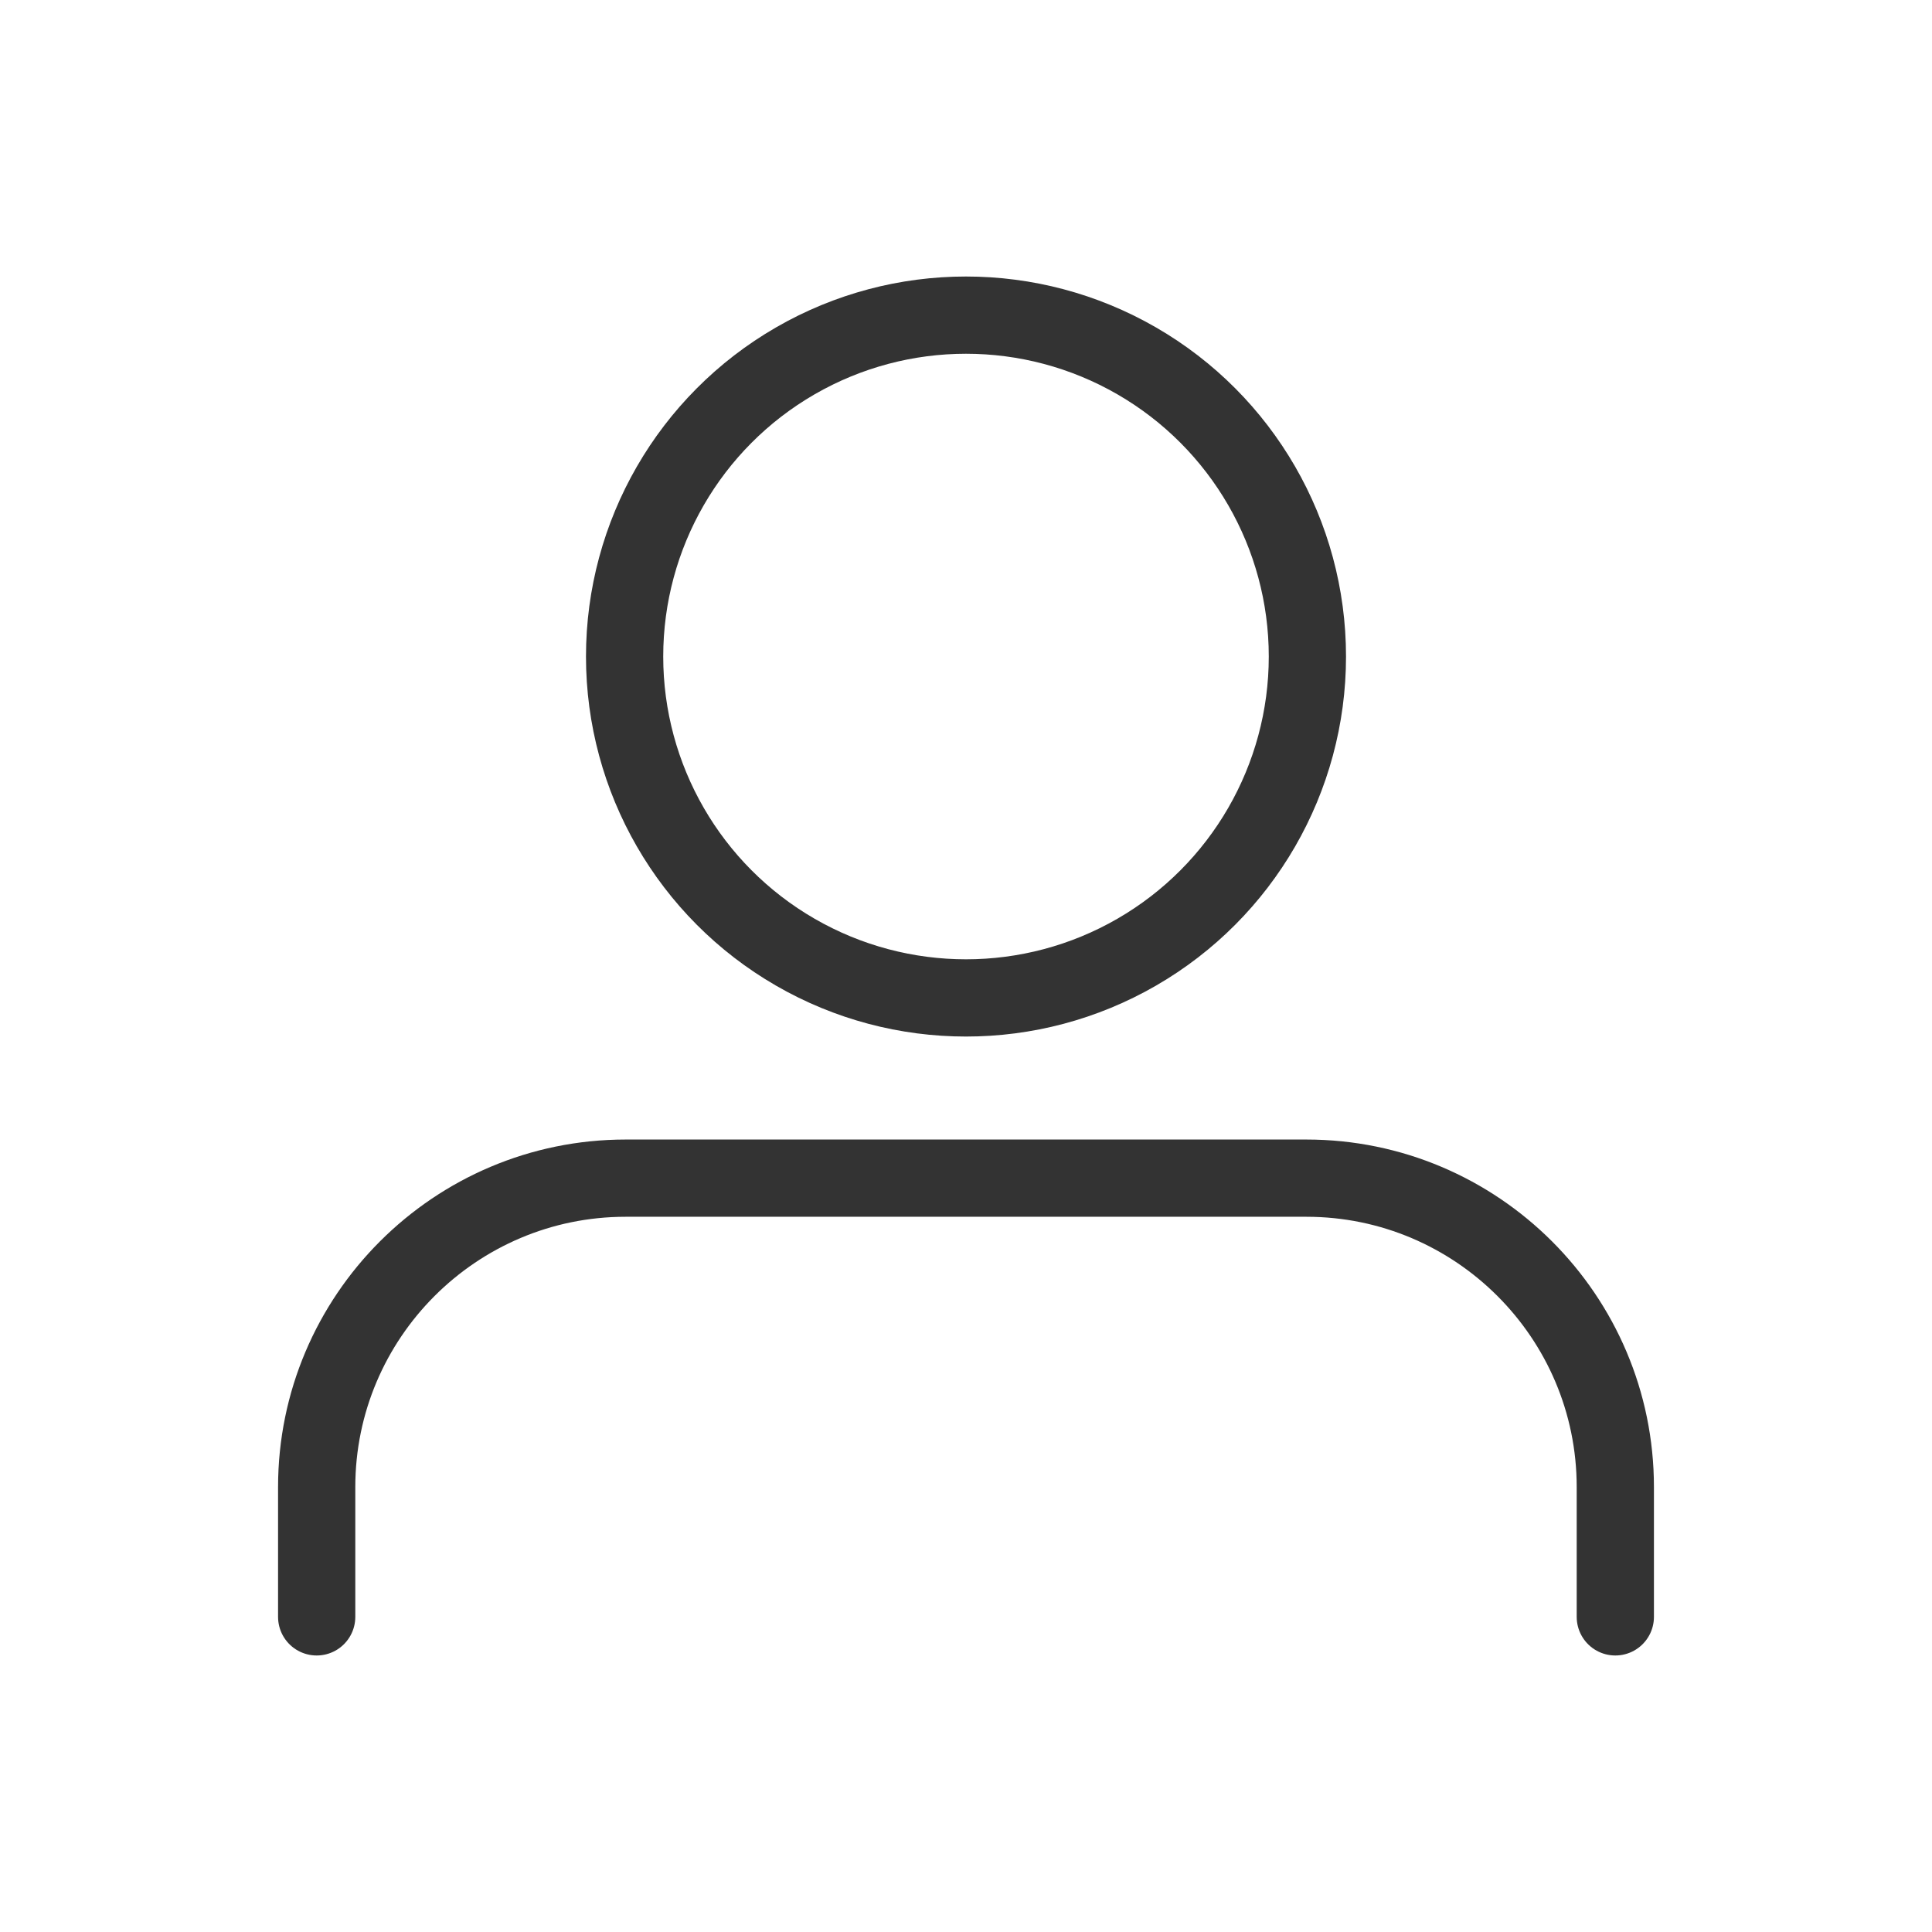
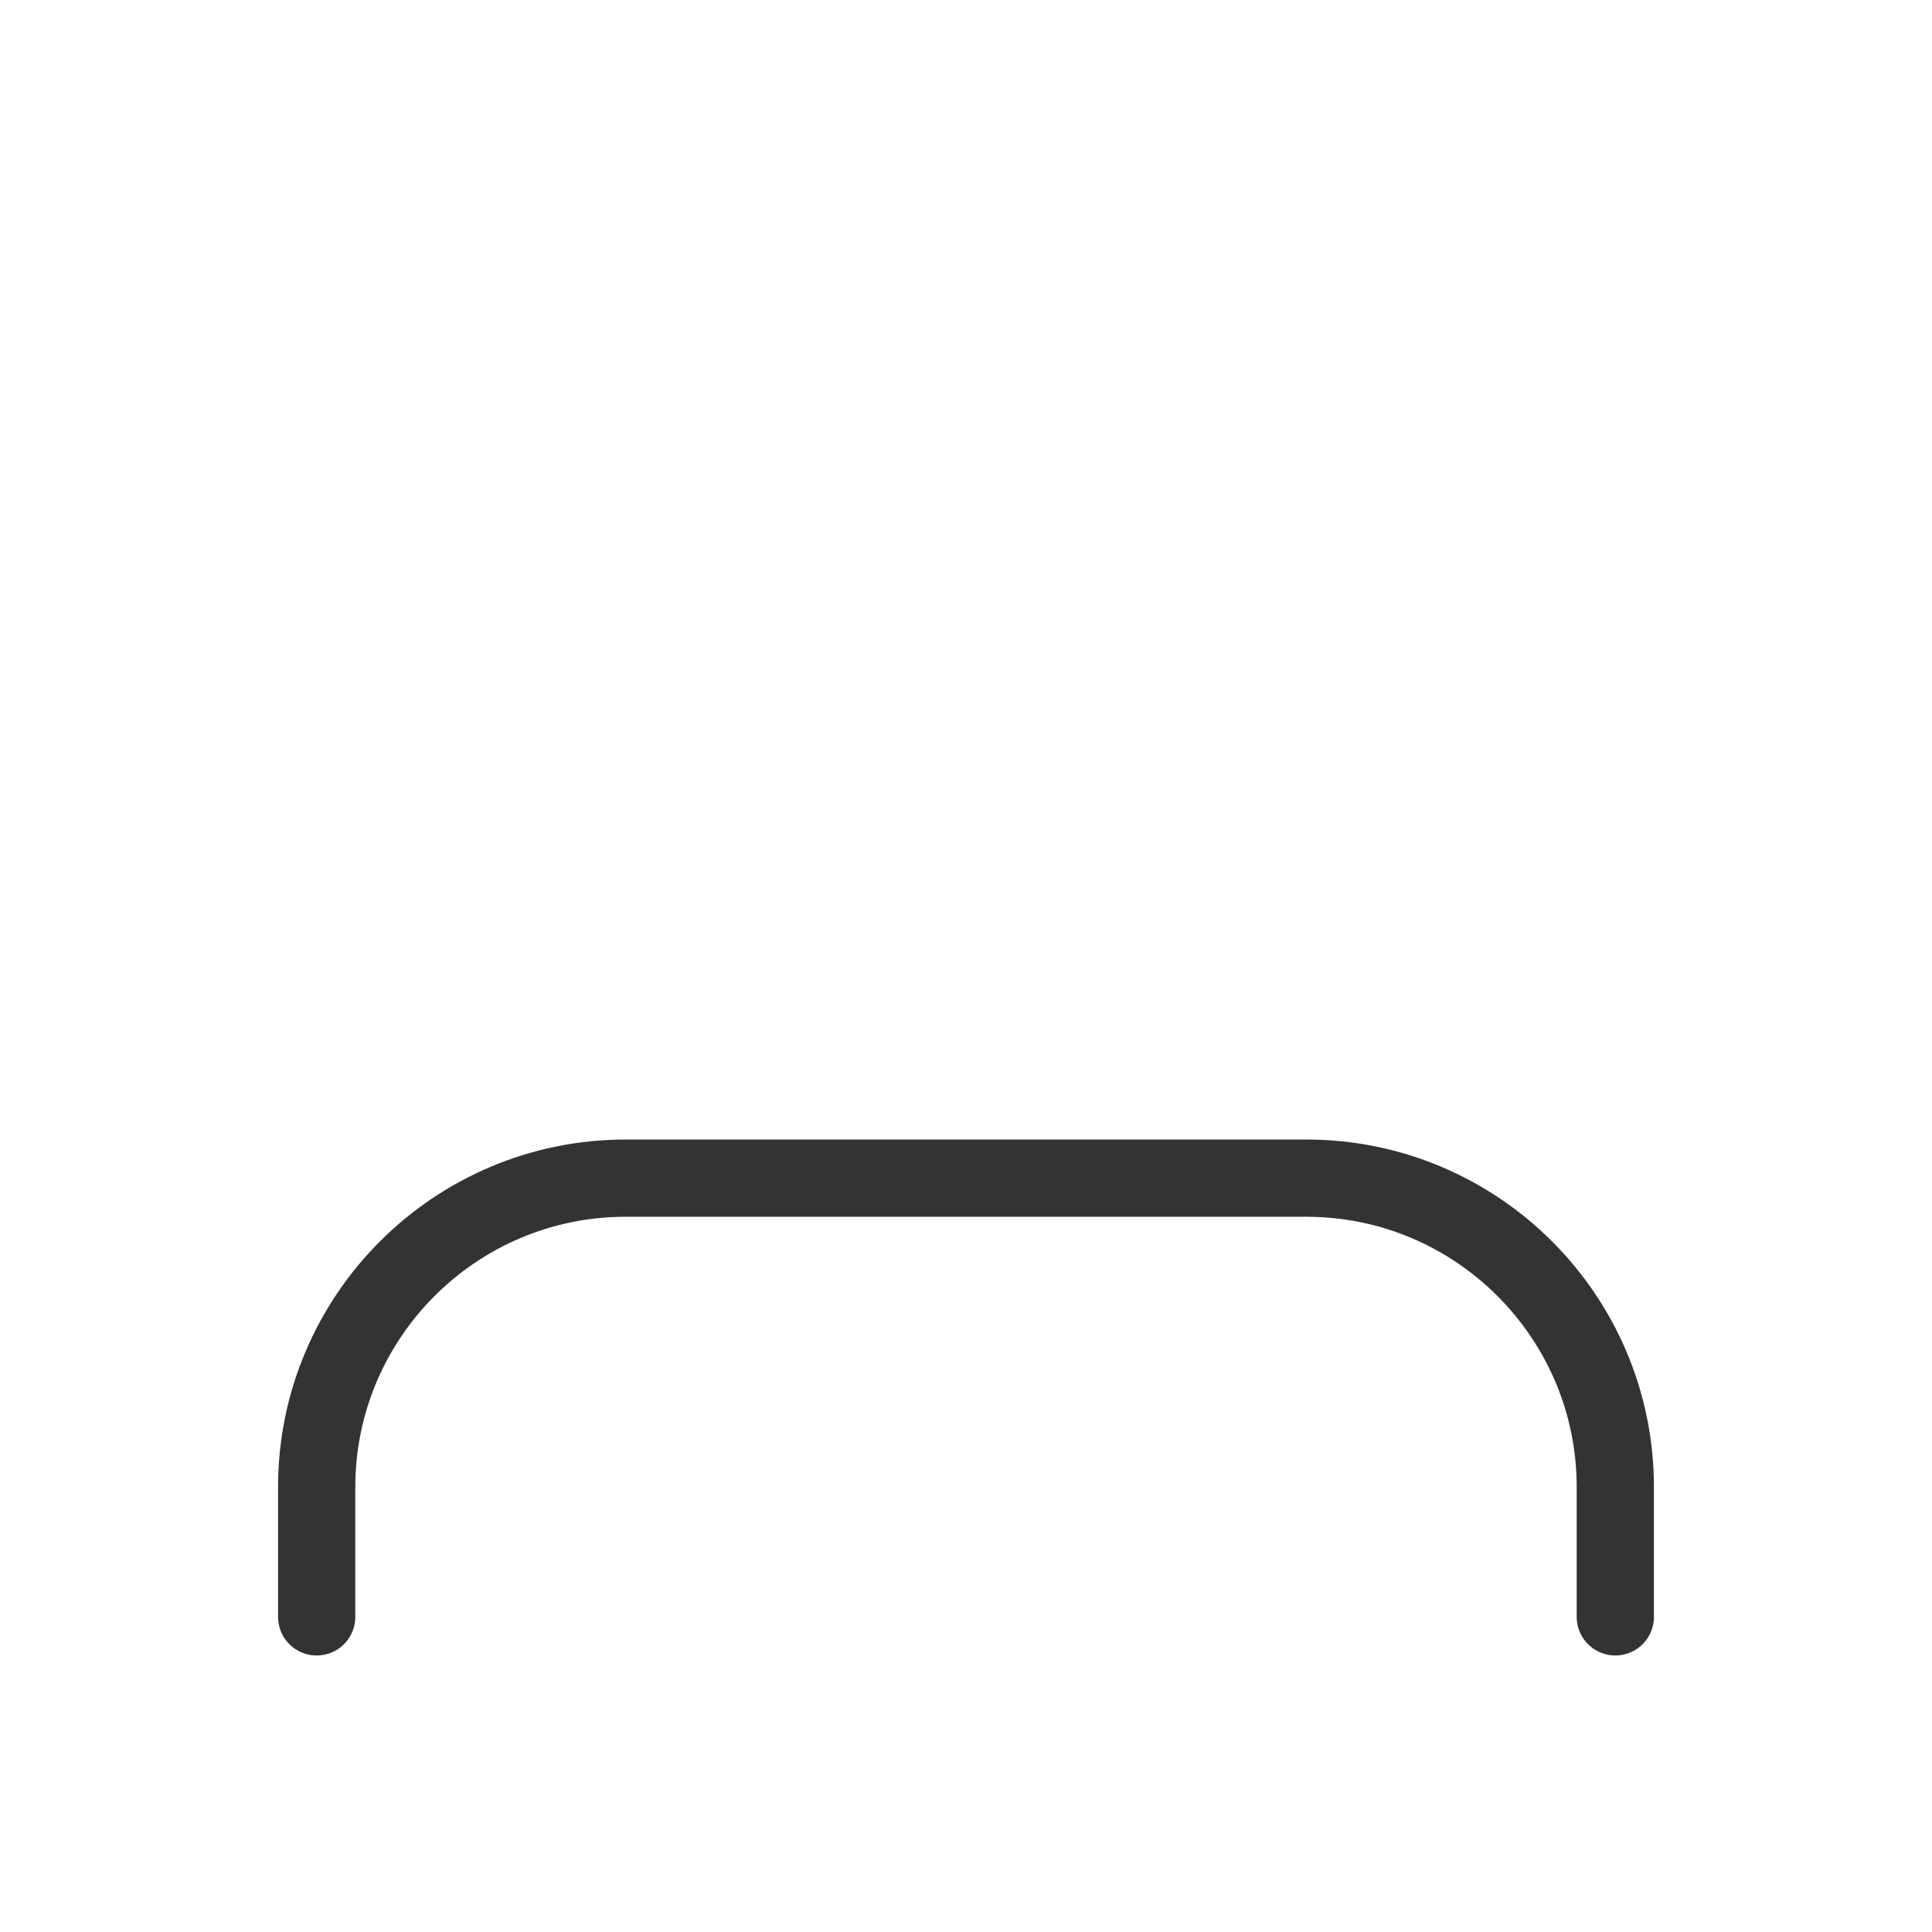
<svg xmlns="http://www.w3.org/2000/svg" id="Layer_2" viewBox="0 0 37.52 37.52">
  <defs>
    <style>.cls-1{stroke-width:0px;}.cls-1,.cls-2{fill:none;}.cls-2{stroke:#333;stroke-linecap:round;stroke-linejoin:round;stroke-width:1.5px;}</style>
  </defs>
  <g id="Layer_15">
-     <circle class="cls-2" cx="18.76" cy="12.75" r="6.63" />
    <path class="cls-2" d="m6.15,31.4v-2.52c0-3.31,2.69-6,6-6h13.22c3.31,0,6,2.69,6,6v2.52" />
-     <rect class="cls-1" width="37.52" height="37.52" />
  </g>
</svg>